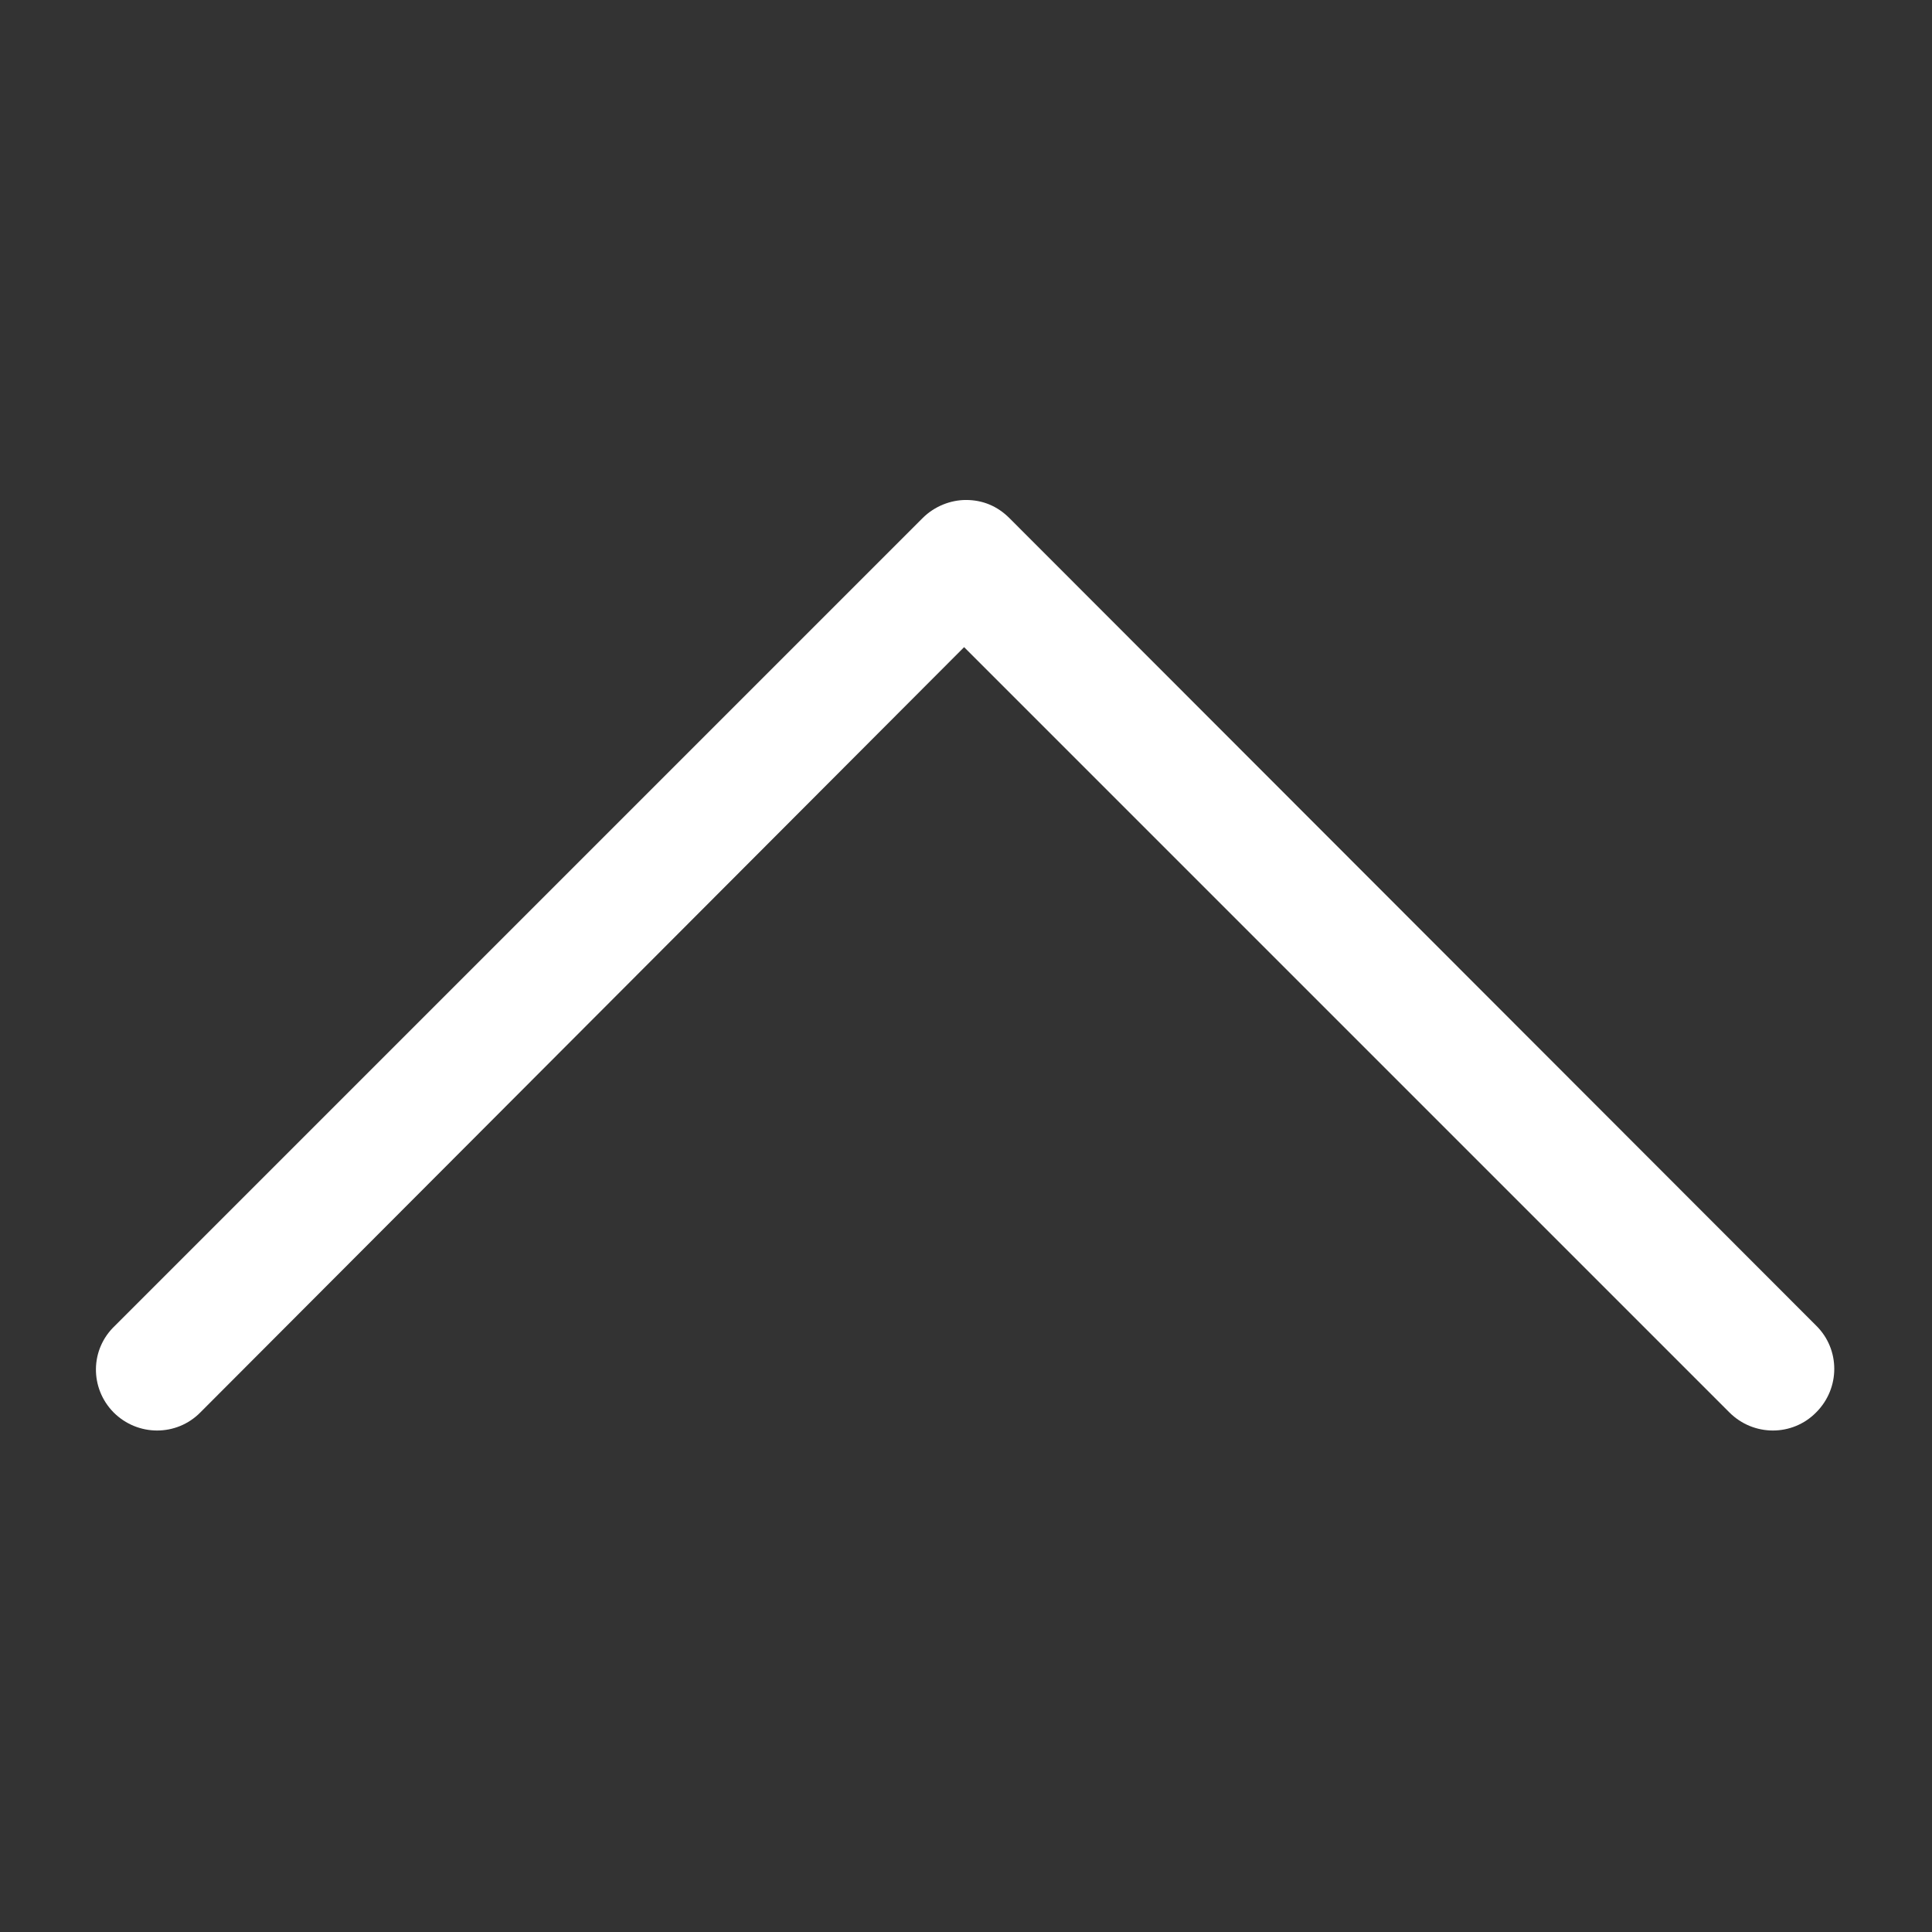
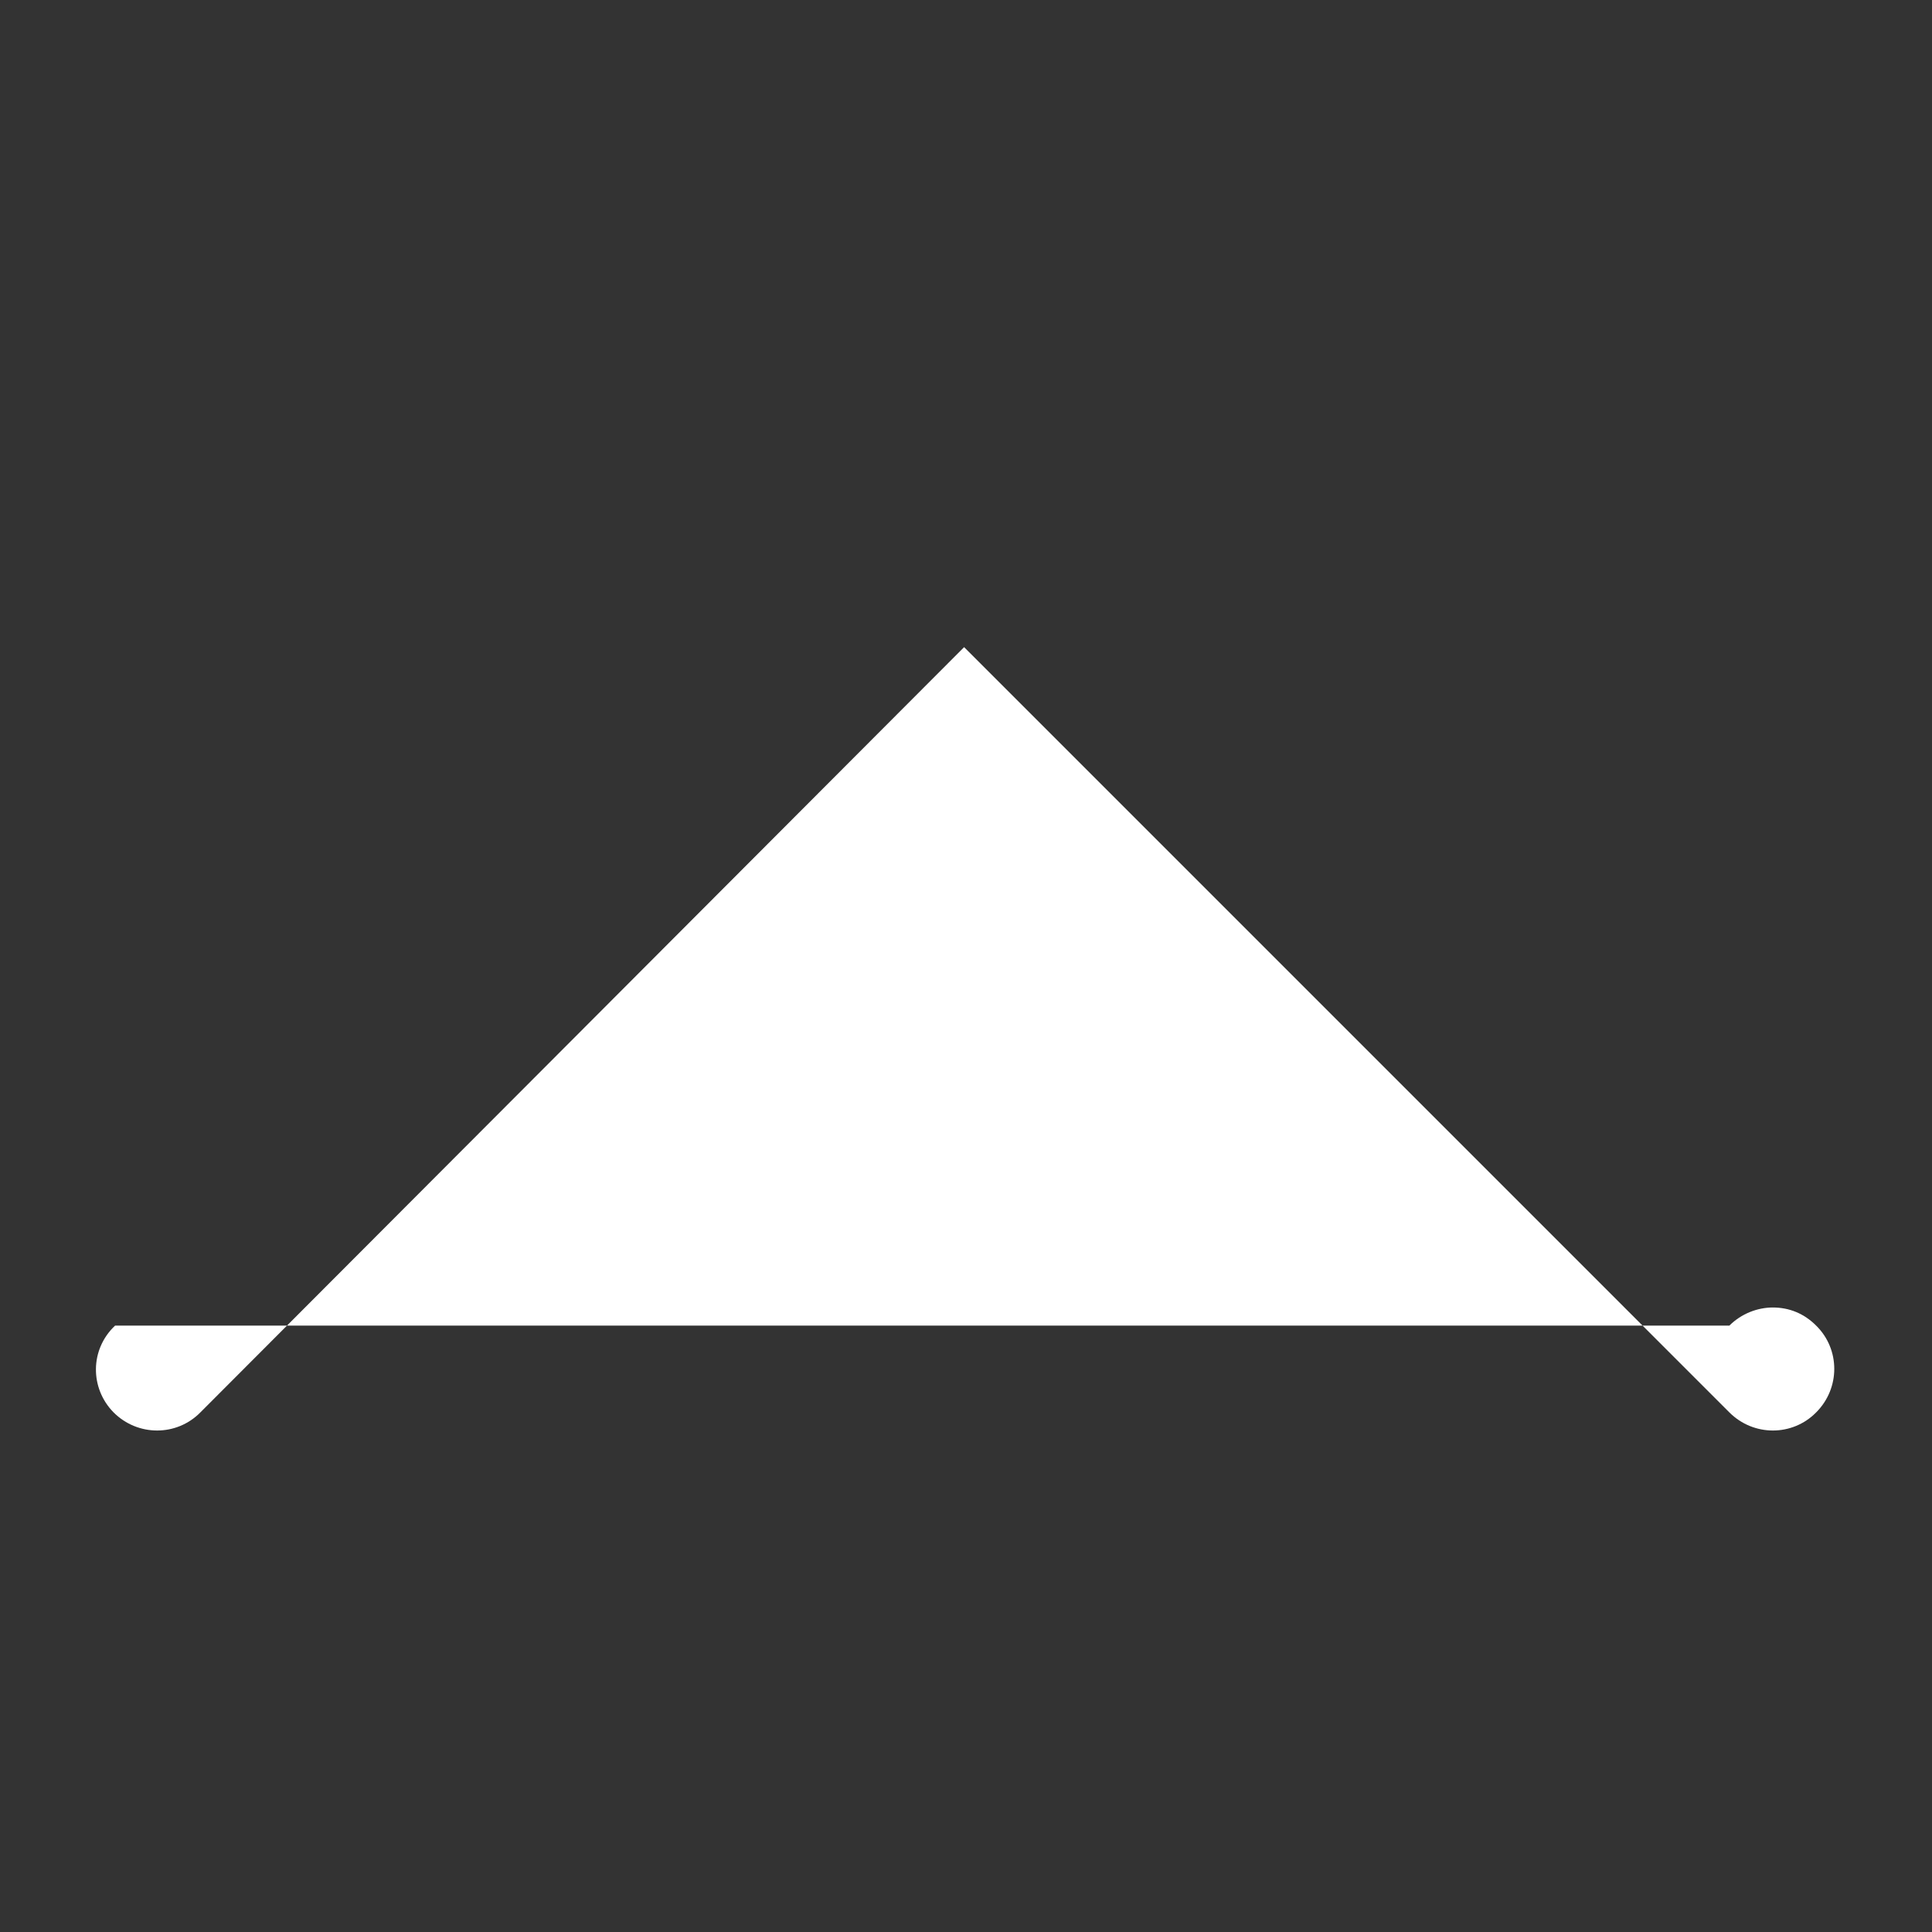
<svg xmlns="http://www.w3.org/2000/svg" version="1.1" id="Layer_1" x="0px" y="0px" viewBox="0 0 512 512" style="enable-background:new 0 0 512 512;" xml:space="preserve">
  <rect x="0" y="0" width="512" height="512" fill="#333333" stroke="none" />
  <style type="text/css">
	.st0{fill:#FFFFFF;}
</style>
  <g>
-     <path class="st0" d="M30.1,374.3c6.4,6.4,16.7,6.4,23,0l202.4-202.8l202.8,202.8c6.4,6.4,16.7,6.4,23,0c6.4-6.4,6.4-16.7,0-23   L267.5,137.3c-3.2-3.2-7.1-4.8-11.5-4.8c-4,0-8.3,1.6-11.5,4.8L30.5,351.3C23.8,357.6,23.8,367.9,30.1,374.3L30.1,374.3z" />
+     <path class="st0" d="M30.1,374.3c6.4,6.4,16.7,6.4,23,0l202.4-202.8l202.8,202.8c6.4,6.4,16.7,6.4,23,0c6.4-6.4,6.4-16.7,0-23   c-3.2-3.2-7.1-4.8-11.5-4.8c-4,0-8.3,1.6-11.5,4.8L30.5,351.3C23.8,357.6,23.8,367.9,30.1,374.3L30.1,374.3z" />
  </g>
</svg>